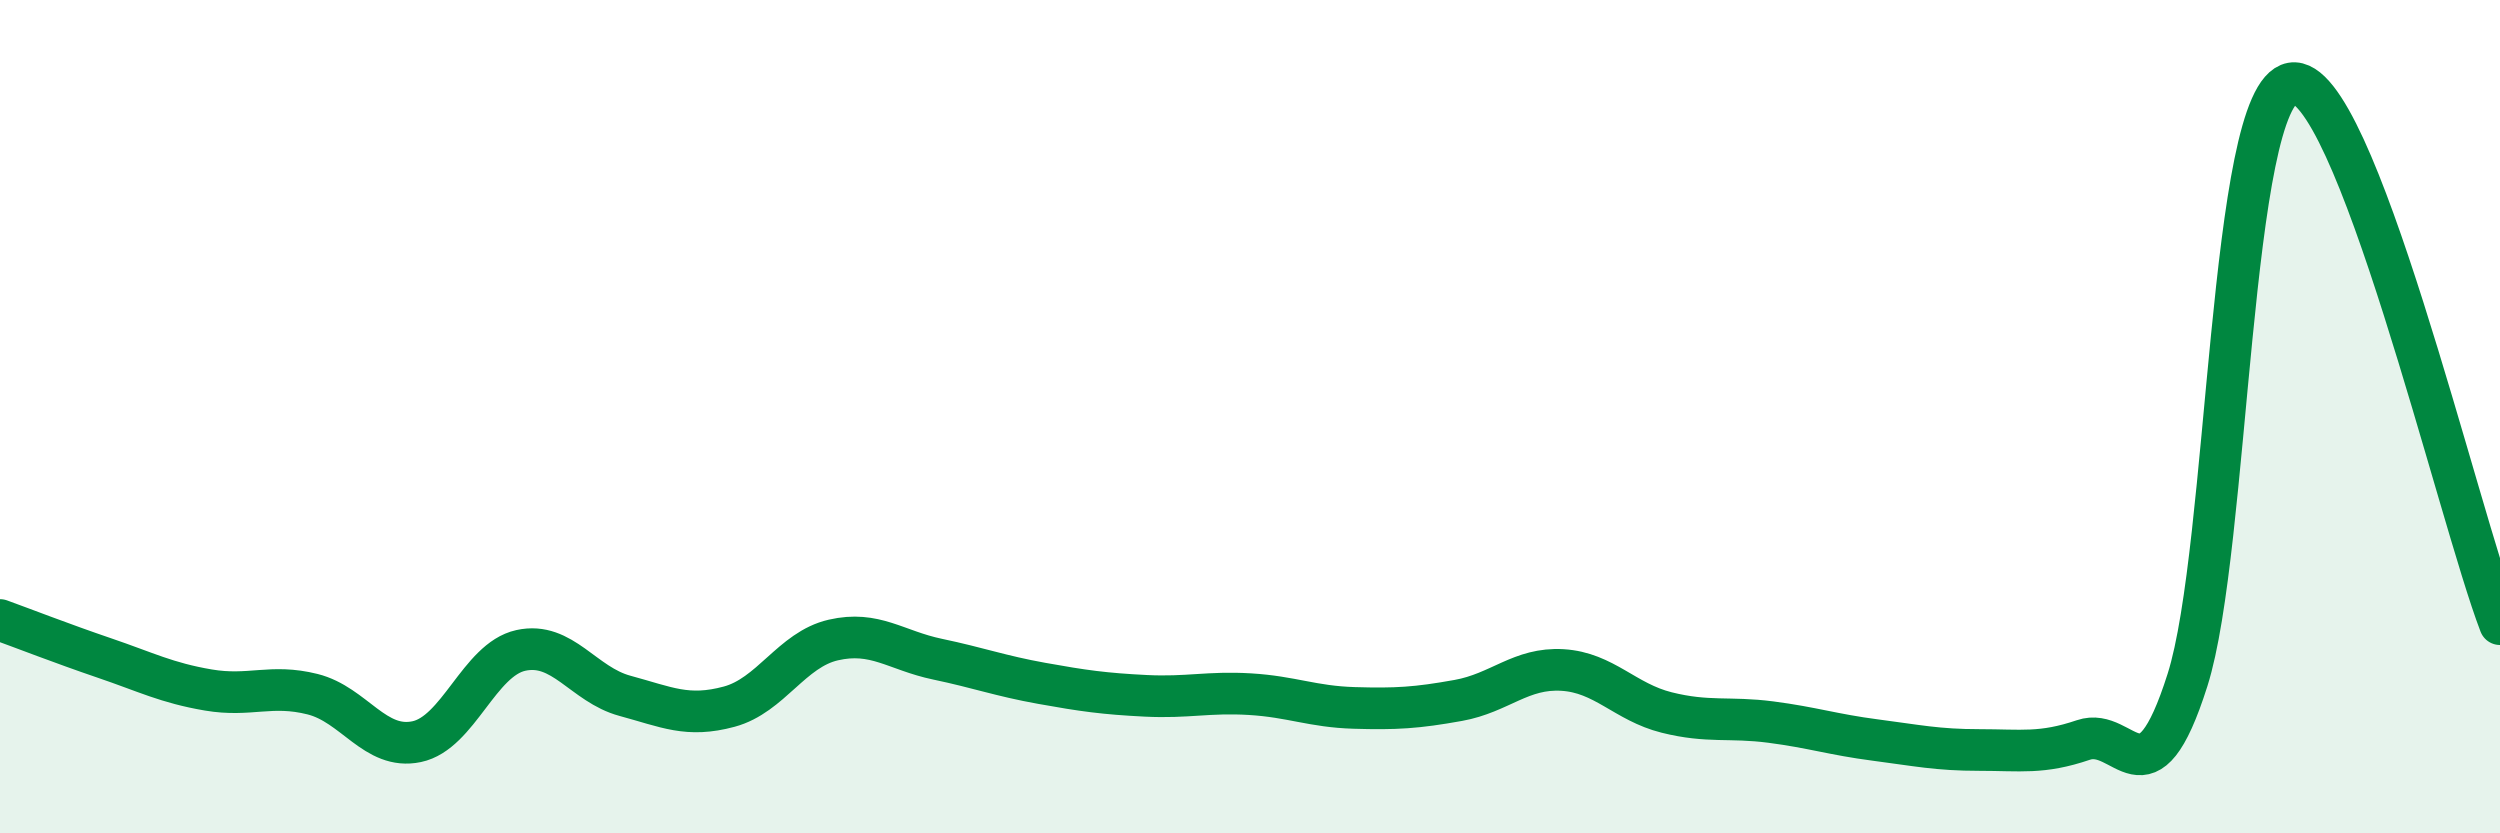
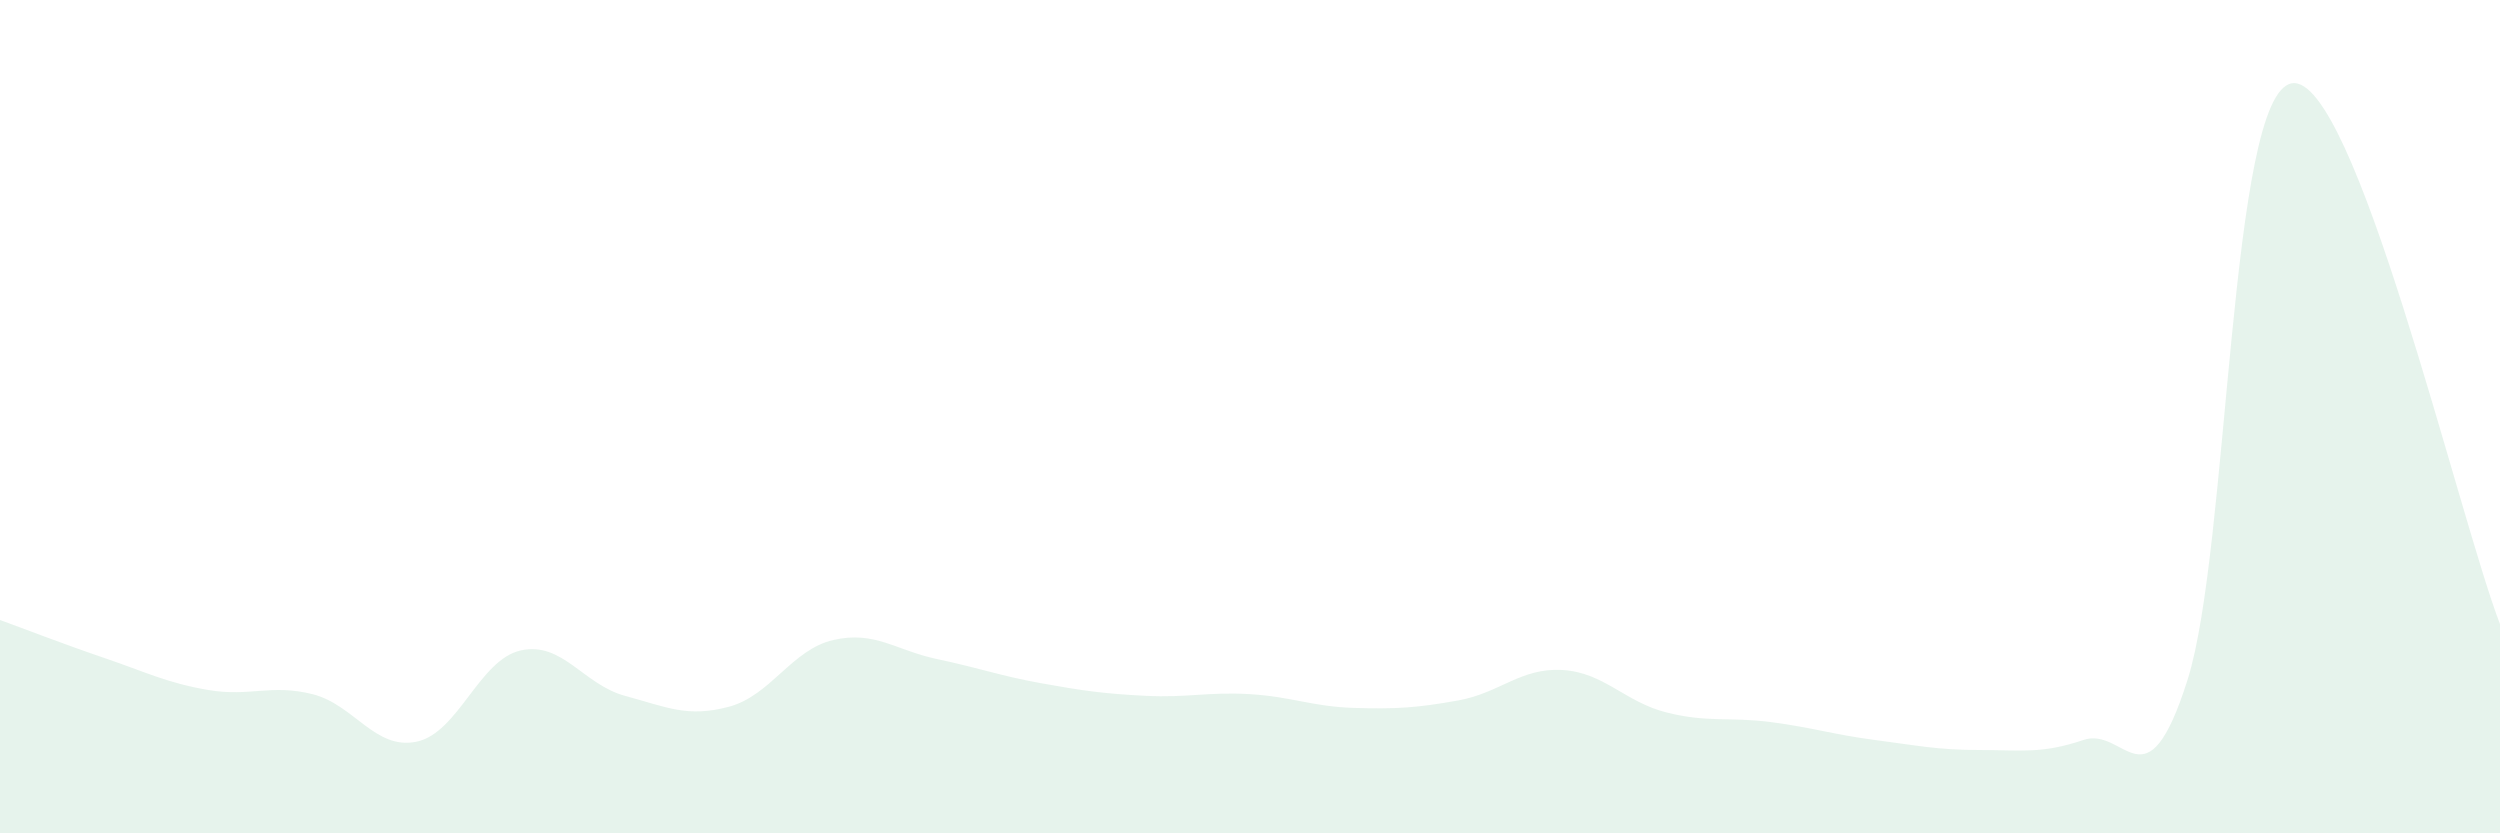
<svg xmlns="http://www.w3.org/2000/svg" width="60" height="20" viewBox="0 0 60 20">
  <path d="M 0,14.88 C 0.5,15.06 1.5,15.45 2.5,15.79 C 3.5,16.13 4,16.39 5,16.56 C 6,16.73 6.5,16.41 7.5,16.66 C 8.5,16.91 9,18.01 10,17.8 C 11,17.59 11.5,15.83 12.5,15.61 C 13.5,15.39 14,16.43 15,16.7 C 16,16.97 16.5,17.23 17.5,16.96 C 18.5,16.69 19,15.59 20,15.36 C 21,15.13 21.5,15.61 22.5,15.82 C 23.5,16.03 24,16.22 25,16.4 C 26,16.58 26.5,16.65 27.5,16.7 C 28.5,16.75 29,16.6 30,16.66 C 31,16.72 31.5,16.96 32.5,16.99 C 33.5,17.02 34,16.99 35,16.81 C 36,16.63 36.5,16.02 37.5,16.08 C 38.5,16.14 39,16.85 40,17.1 C 41,17.35 41.5,17.2 42.5,17.33 C 43.5,17.46 44,17.63 45,17.76 C 46,17.89 46.5,18 47.5,18 C 48.5,18 49,18.1 50,17.76 C 51,17.42 51.5,19.47 52.5,16.32 C 53.5,13.17 53.5,2.27 55,2 C 56.5,1.73 59,12.38 60,14.98L60 20L0 20Z" fill="#008740" opacity="0.1" stroke-linecap="round" stroke-linejoin="round" />
-   <path d="M 0,14.88 C 0.5,15.06 1.5,15.45 2.5,15.79 C 3.5,16.13 4,16.39 5,16.56 C 6,16.73 6.5,16.41 7.5,16.66 C 8.5,16.91 9,18.01 10,17.8 C 11,17.59 11.5,15.83 12.5,15.61 C 13.5,15.39 14,16.43 15,16.7 C 16,16.97 16.5,17.23 17.5,16.96 C 18.5,16.69 19,15.59 20,15.36 C 21,15.13 21.5,15.61 22.5,15.82 C 23.5,16.03 24,16.22 25,16.4 C 26,16.58 26.5,16.65 27.5,16.7 C 28.5,16.75 29,16.6 30,16.66 C 31,16.72 31.5,16.96 32.5,16.99 C 33.5,17.02 34,16.99 35,16.81 C 36,16.63 36.5,16.02 37.5,16.08 C 38.5,16.14 39,16.85 40,17.1 C 41,17.35 41.5,17.2 42.5,17.33 C 43.5,17.46 44,17.63 45,17.76 C 46,17.89 46.5,18 47.5,18 C 48.5,18 49,18.1 50,17.76 C 51,17.42 51.5,19.47 52.5,16.32 C 53.5,13.17 53.5,2.27 55,2 C 56.5,1.73 59,12.38 60,14.98" stroke="#008740" stroke-width="1" fill="none" stroke-linecap="round" stroke-linejoin="round" />
</svg>